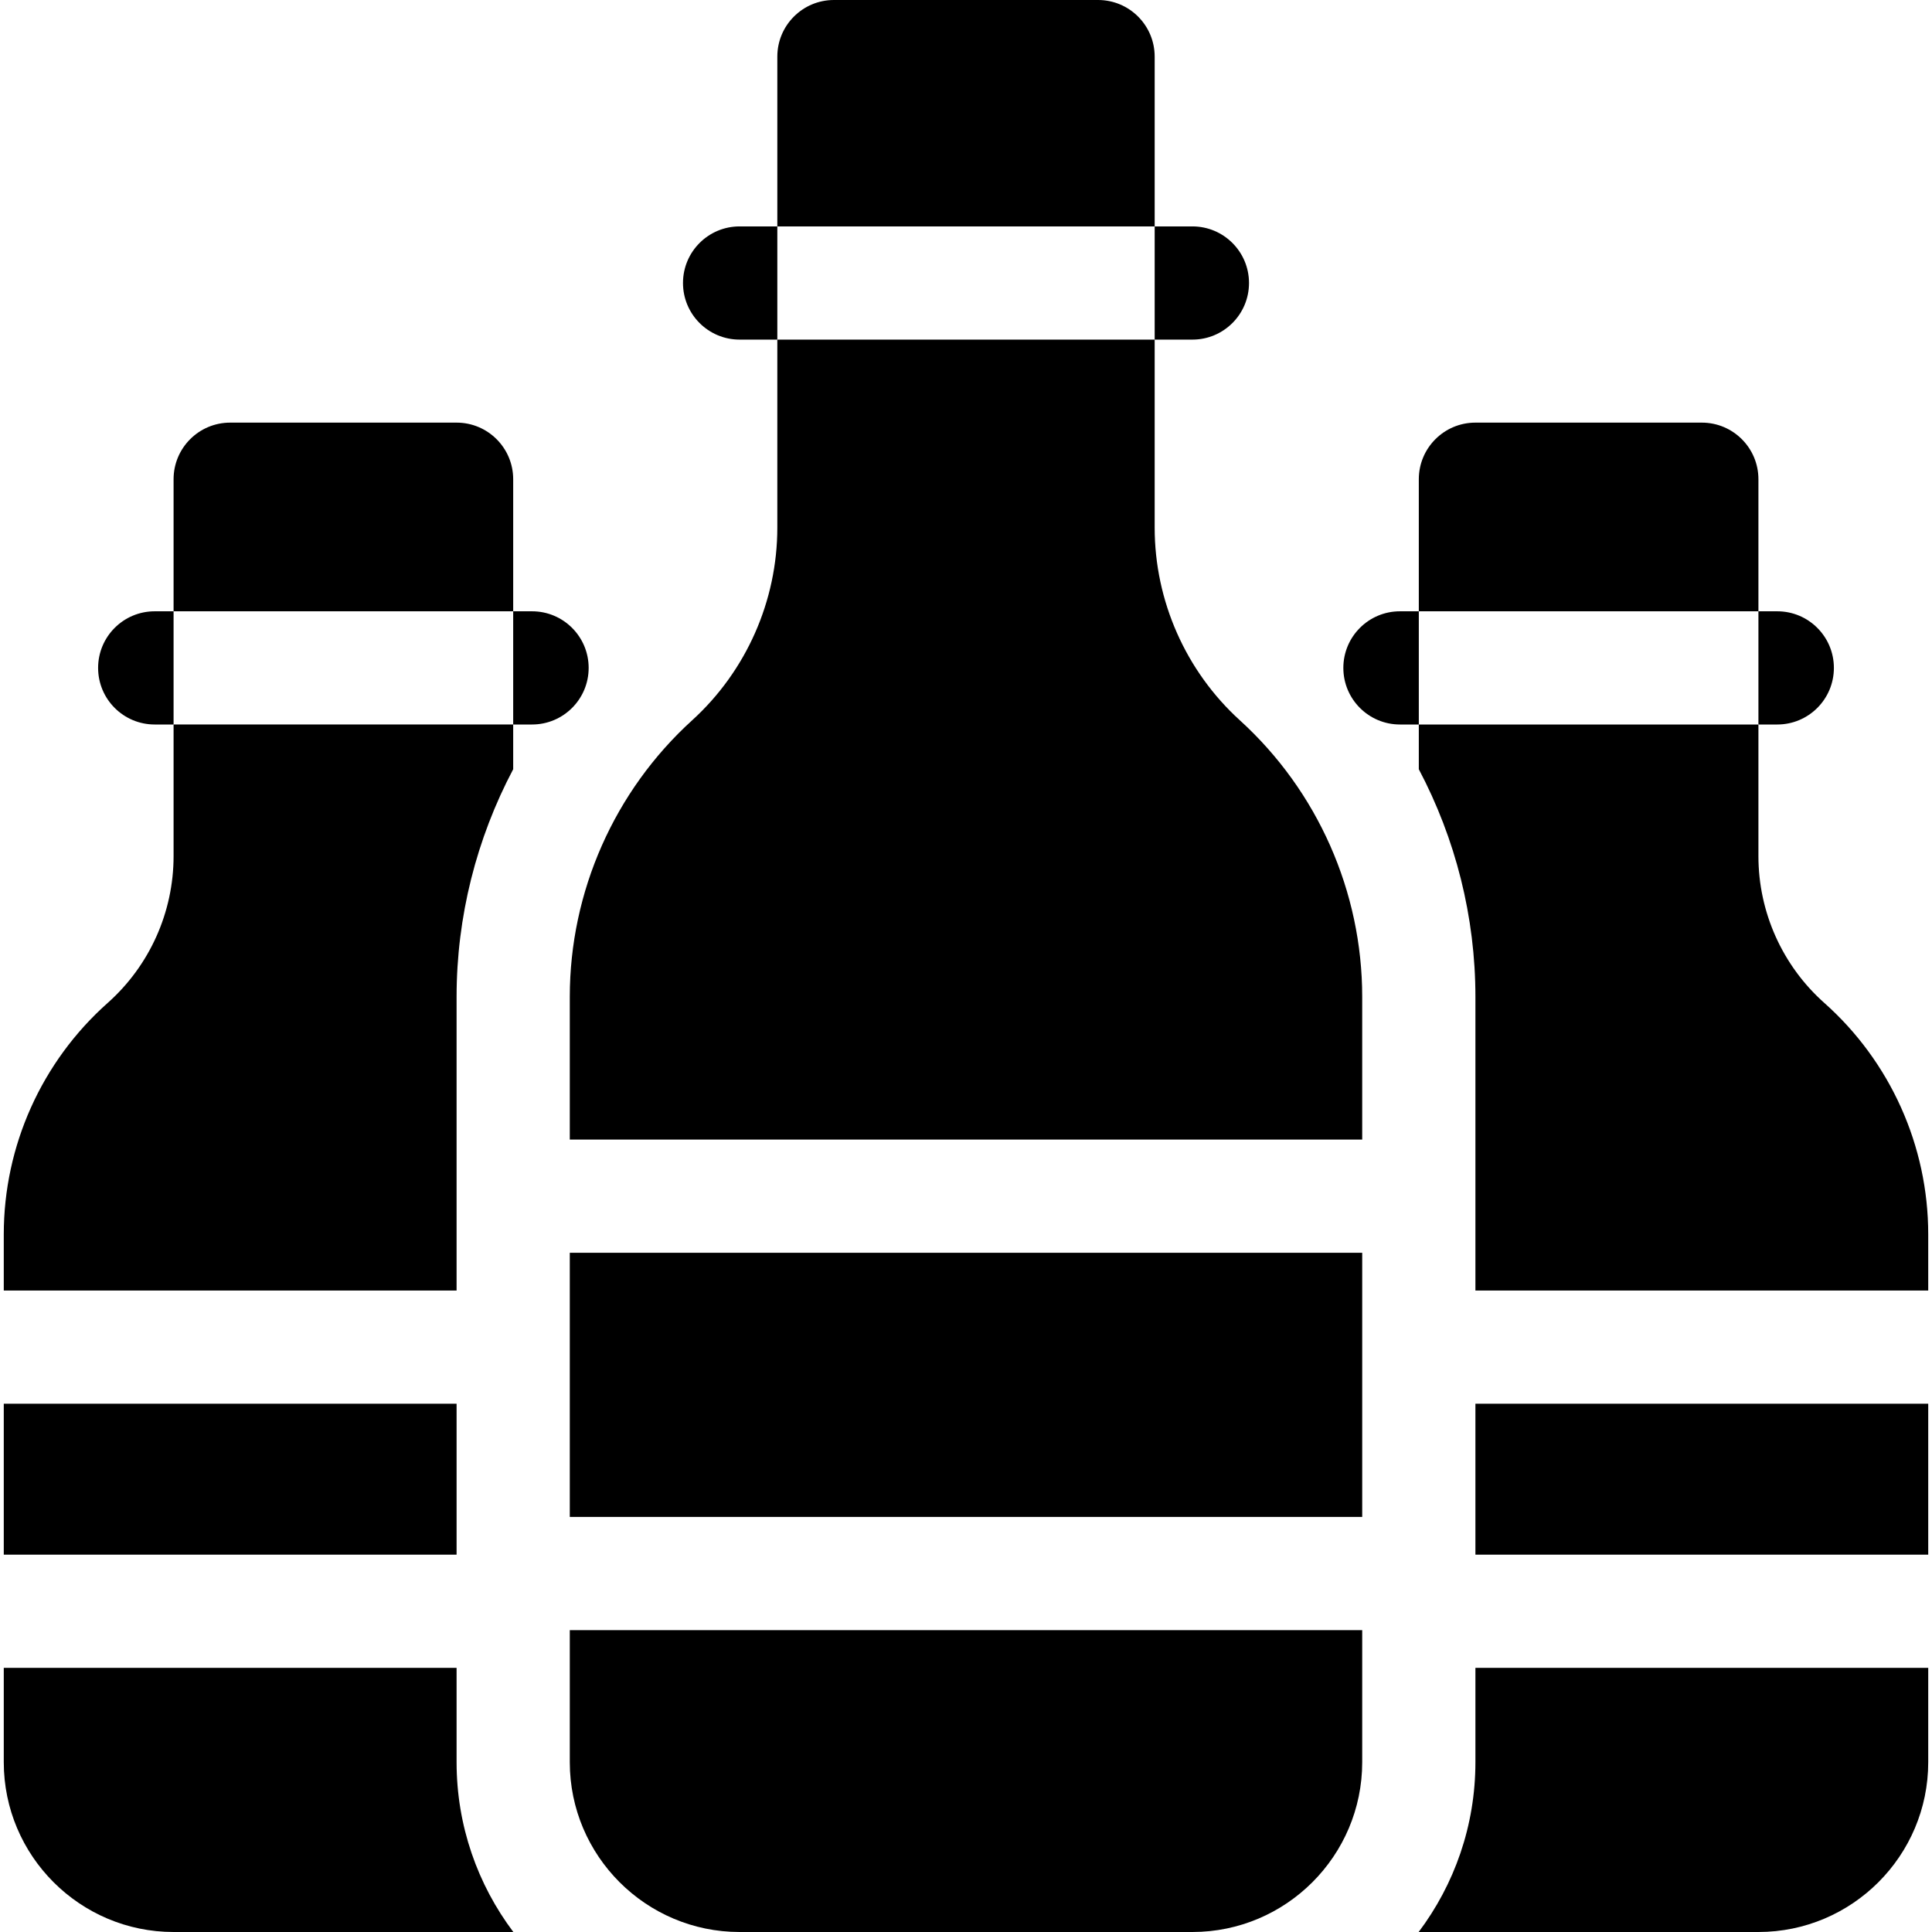
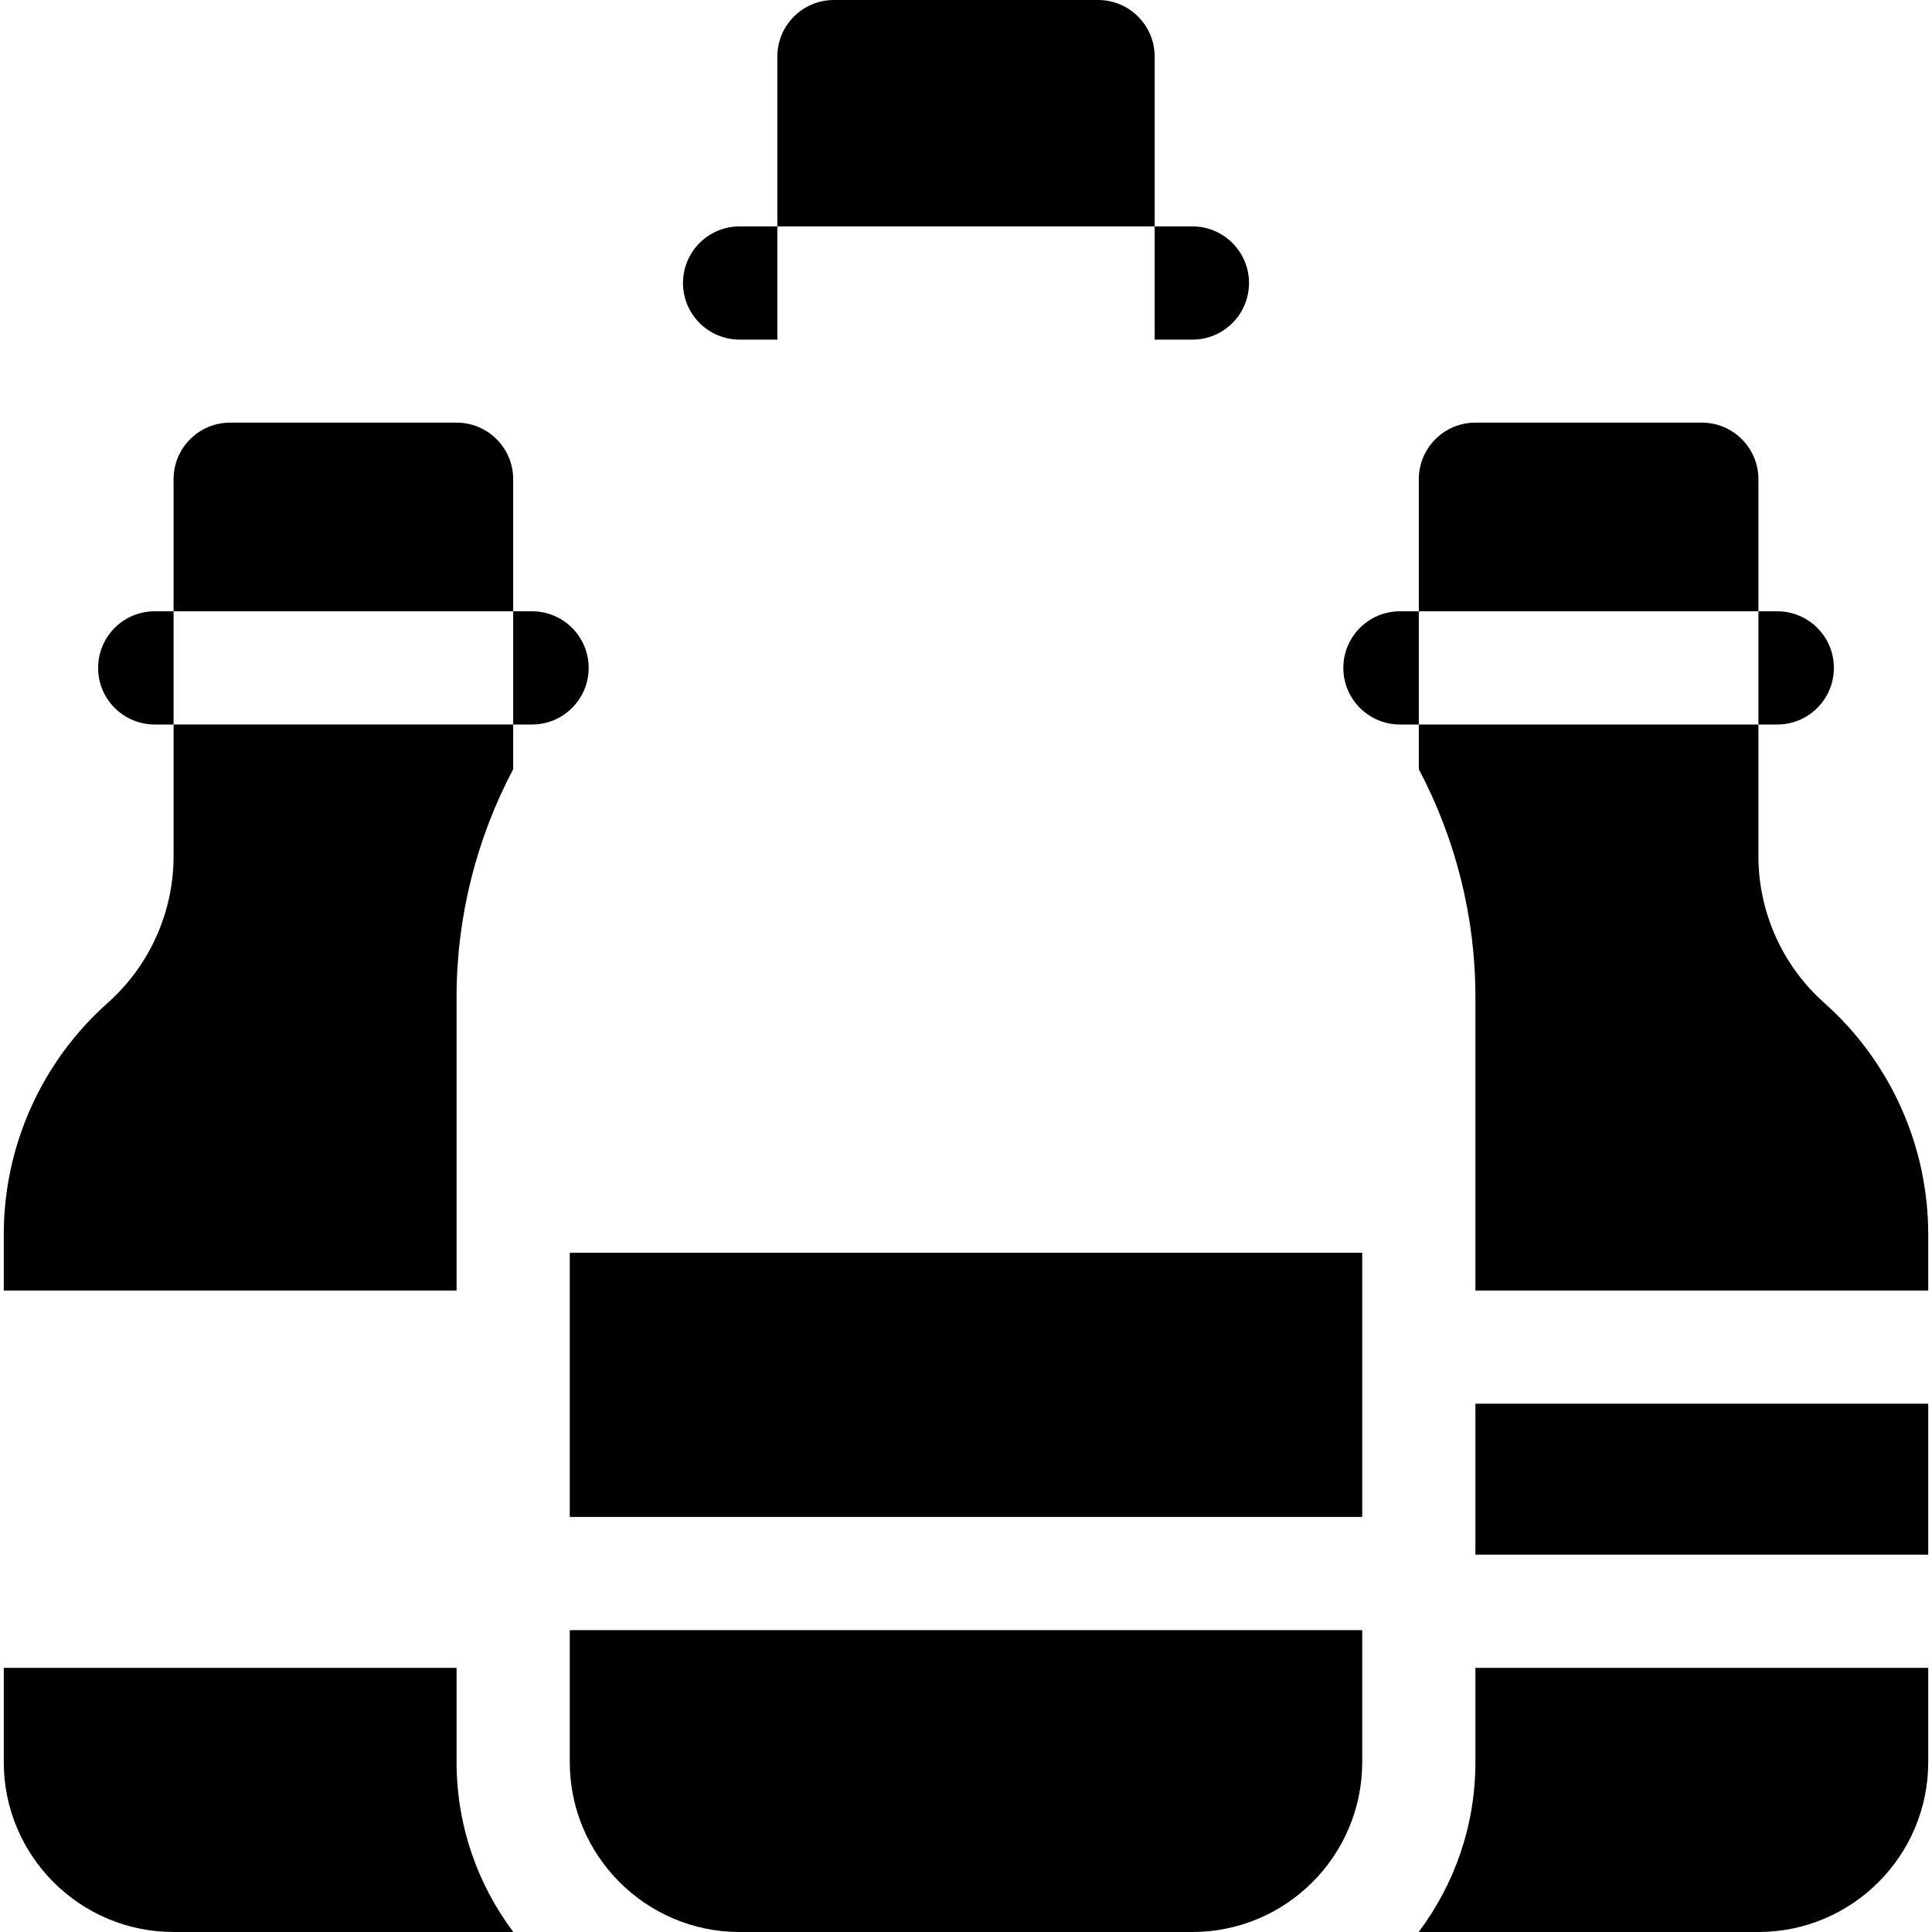
<svg xmlns="http://www.w3.org/2000/svg" id="Capa_1" enable-background="new 0 0 512 512" height="512" viewBox="0 0 512 512" width="512">
  <g>
    <path d="m151 332h210v70h-210z" />
    <path d="m151 467c0 24.813 20.187 45 45 45h120c24.813 0 45-20.187 45-45v-35h-210z" />
    <path d="m306 15c0-8.284-6.716-15-15-15h-70c-8.284 0-15 6.716-15 15v45h100z" />
-     <path d="m328.59 190.901c-14.357-13.051-22.59-31.665-22.59-51.066v-49.835h-100v49.835c0 19.401-8.234 38.015-22.59 51.066-20.597 18.725-32.41 45.429-32.41 73.264v37.835h210v-37.835c0-27.835-11.812-54.539-32.41-73.264z" />
    <path d="m306 90h10c8.284 0 15-6.716 15-15s-6.716-15-15-15h-10z" />
    <path d="m206 60h-10c-8.284 0-15 6.716-15 15s6.716 15 15 15h10z" />
    <path d="m466 127c0-8.284-6.716-15-15-15h-60c-8.284 0-15 6.716-15 15v35h90z" />
    <path d="m466 192h5c8.284 0 15-6.716 15-15s-6.716-15-15-15h-5z" />
    <path d="m376 162h-5c-8.284 0-15 6.716-15 15s6.716 15 15 15h5z" />
    <path d="m136 127c0-8.284-6.716-15-15-15h-60c-8.284 0-15 6.716-15 15v35h90z" />
    <path d="m156 177c0-8.284-6.716-15-15-15h-5v30h5c8.284 0 15-6.716 15-15z" />
    <path d="m46 162h-5c-8.284 0-15 6.716-15 15s6.716 15 15 15h5z" />
    <path d="m391 372h120v40h-120z" />
    <path d="m391 467c0 16.871-5.603 32.455-15.04 44.999.013 0 .027.001.04.001h90c24.813 0 45-20.187 45-45v-25h-120z" />
-     <path d="m1 372h120v40h-120z" />
    <path d="m121 442h-120v25c0 24.813 20.187 45 45 45h90c.013 0 .027-.001.04-.001-9.437-12.544-15.04-28.128-15.04-44.999z" />
    <path d="m483.466 265.789c-11.1-9.866-17.466-24.042-17.466-38.893v-34.896h-90v11.855c9.732 18.412 15 39.107 15 60.31v77.835h120v-14.896c0-23.412-10.036-45.76-27.534-61.315z" />
    <path d="m46 226.896c0 14.851-6.366 29.026-17.466 38.893-17.498 15.555-27.534 37.903-27.534 61.315v14.896h120v-77.835c0-21.203 5.268-41.897 15-60.31v-11.855h-90z" />
  </g>
</svg>